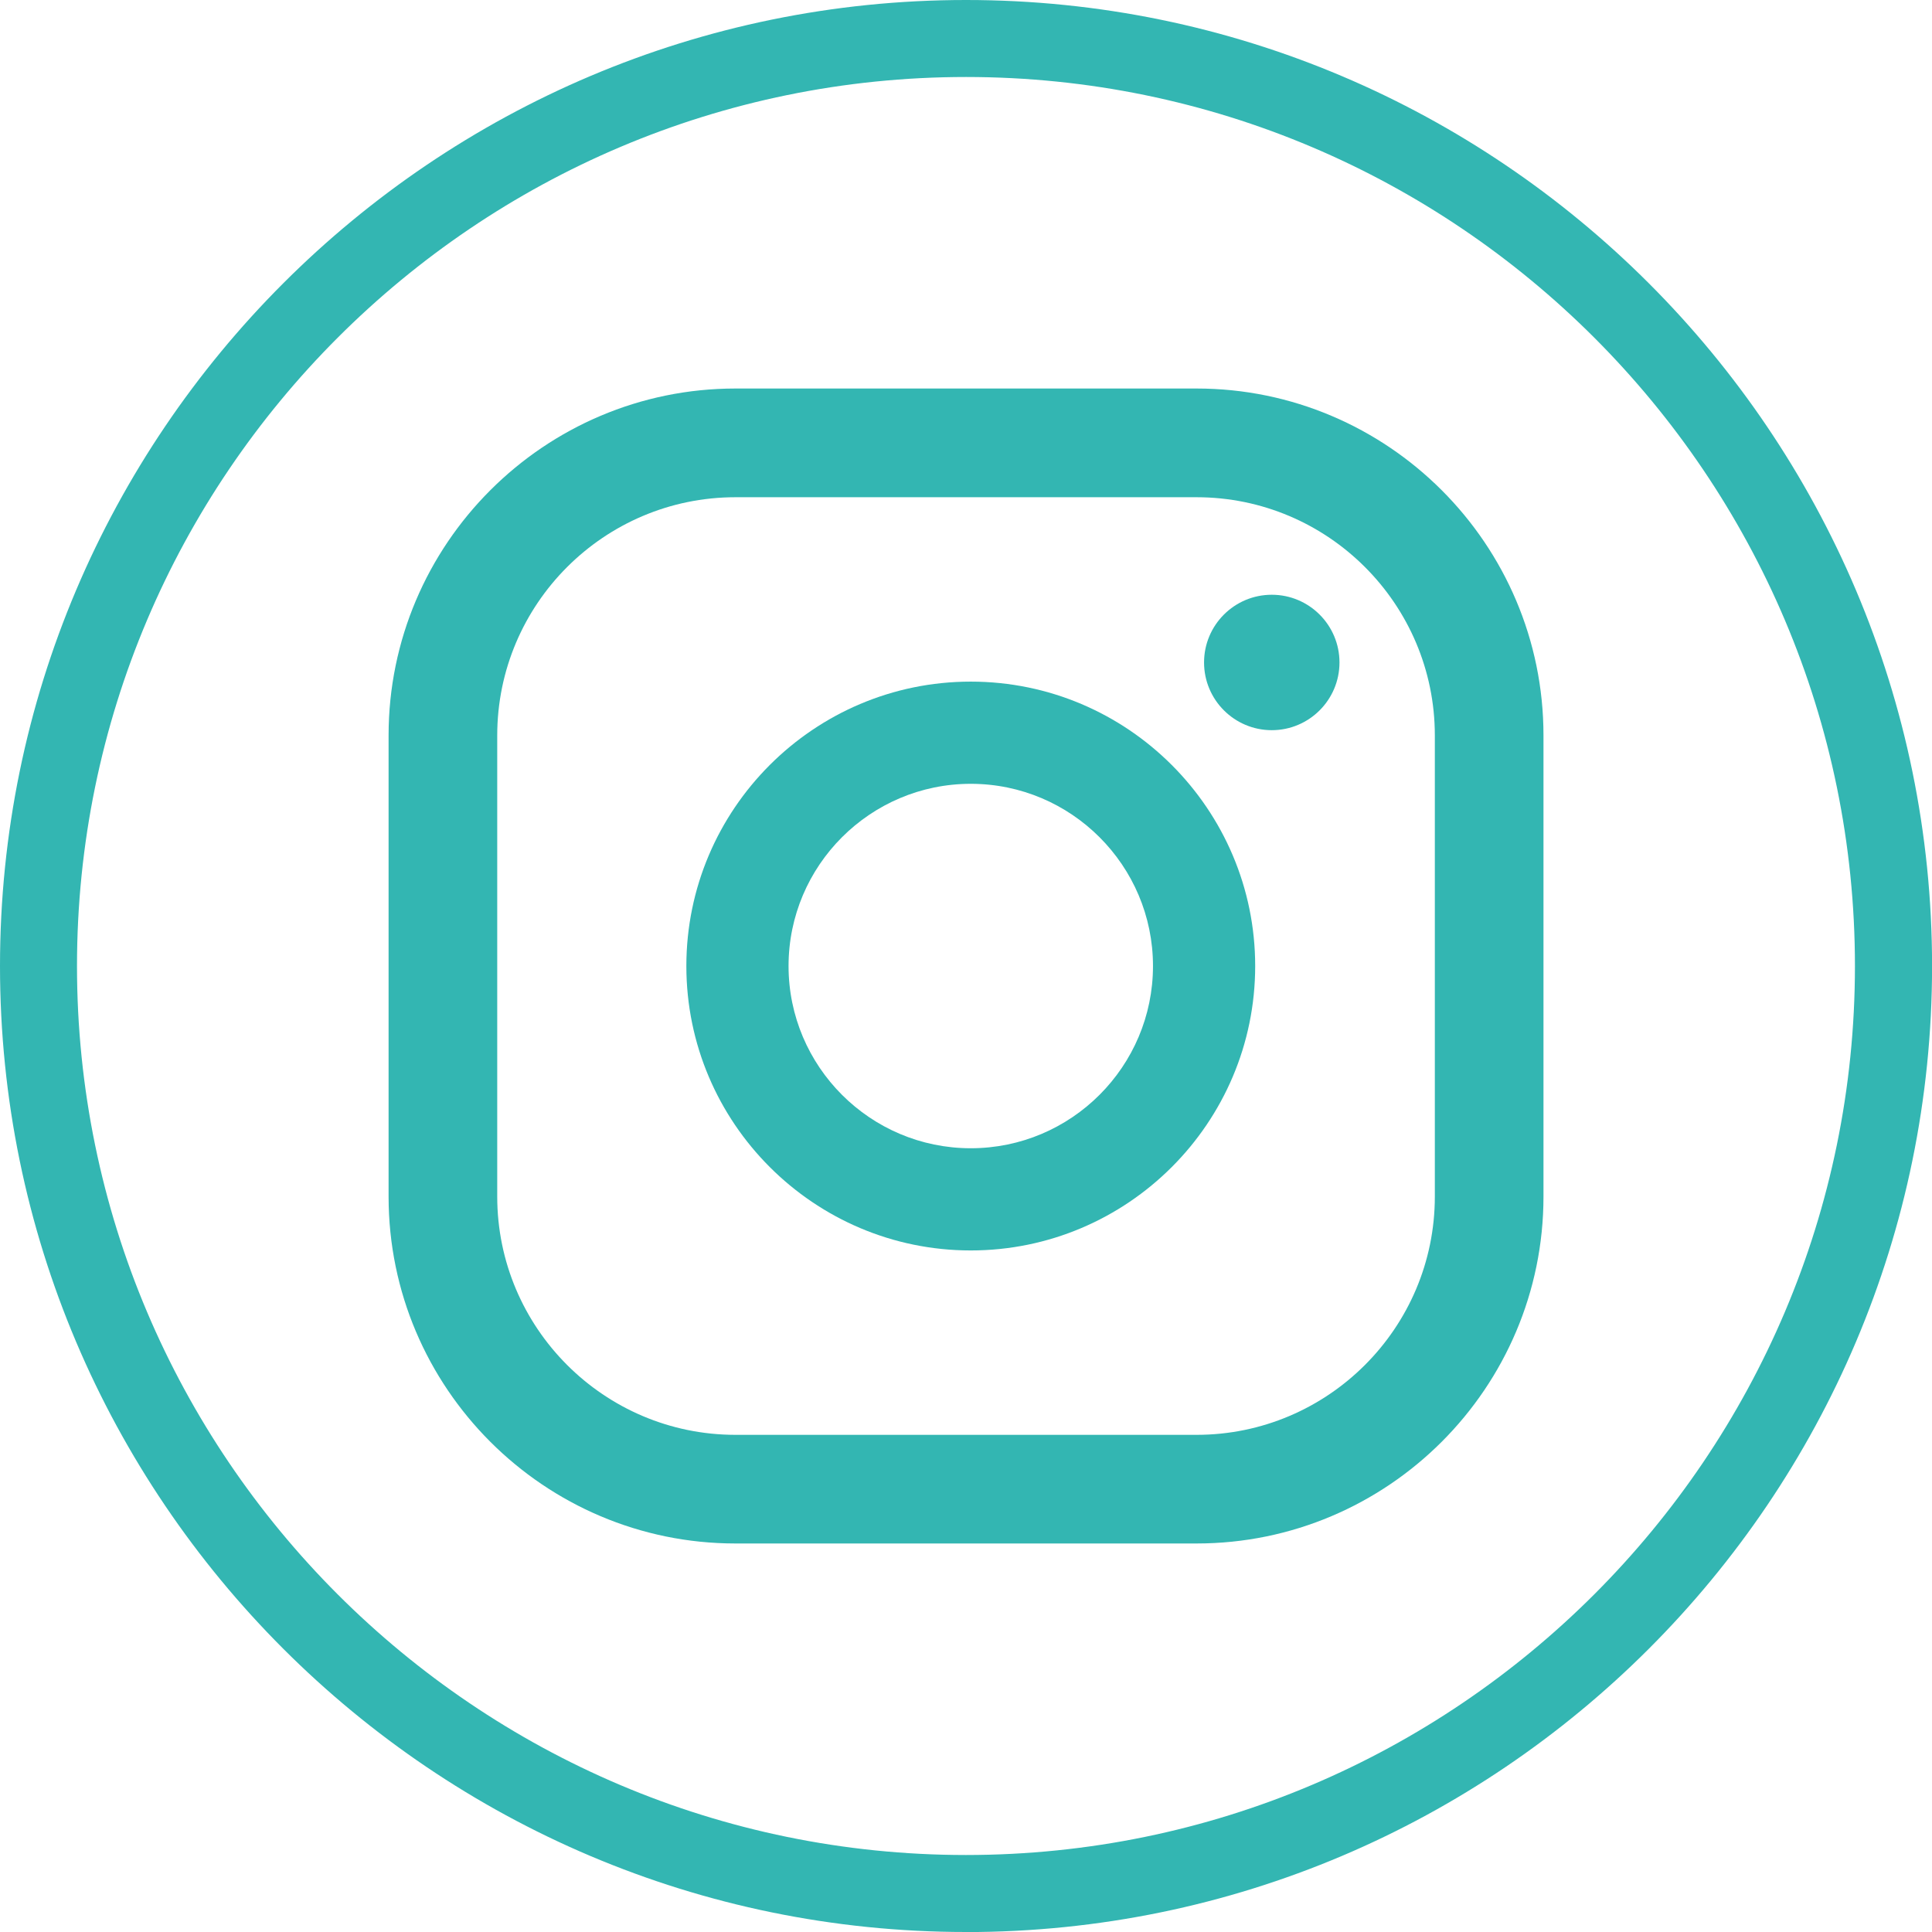
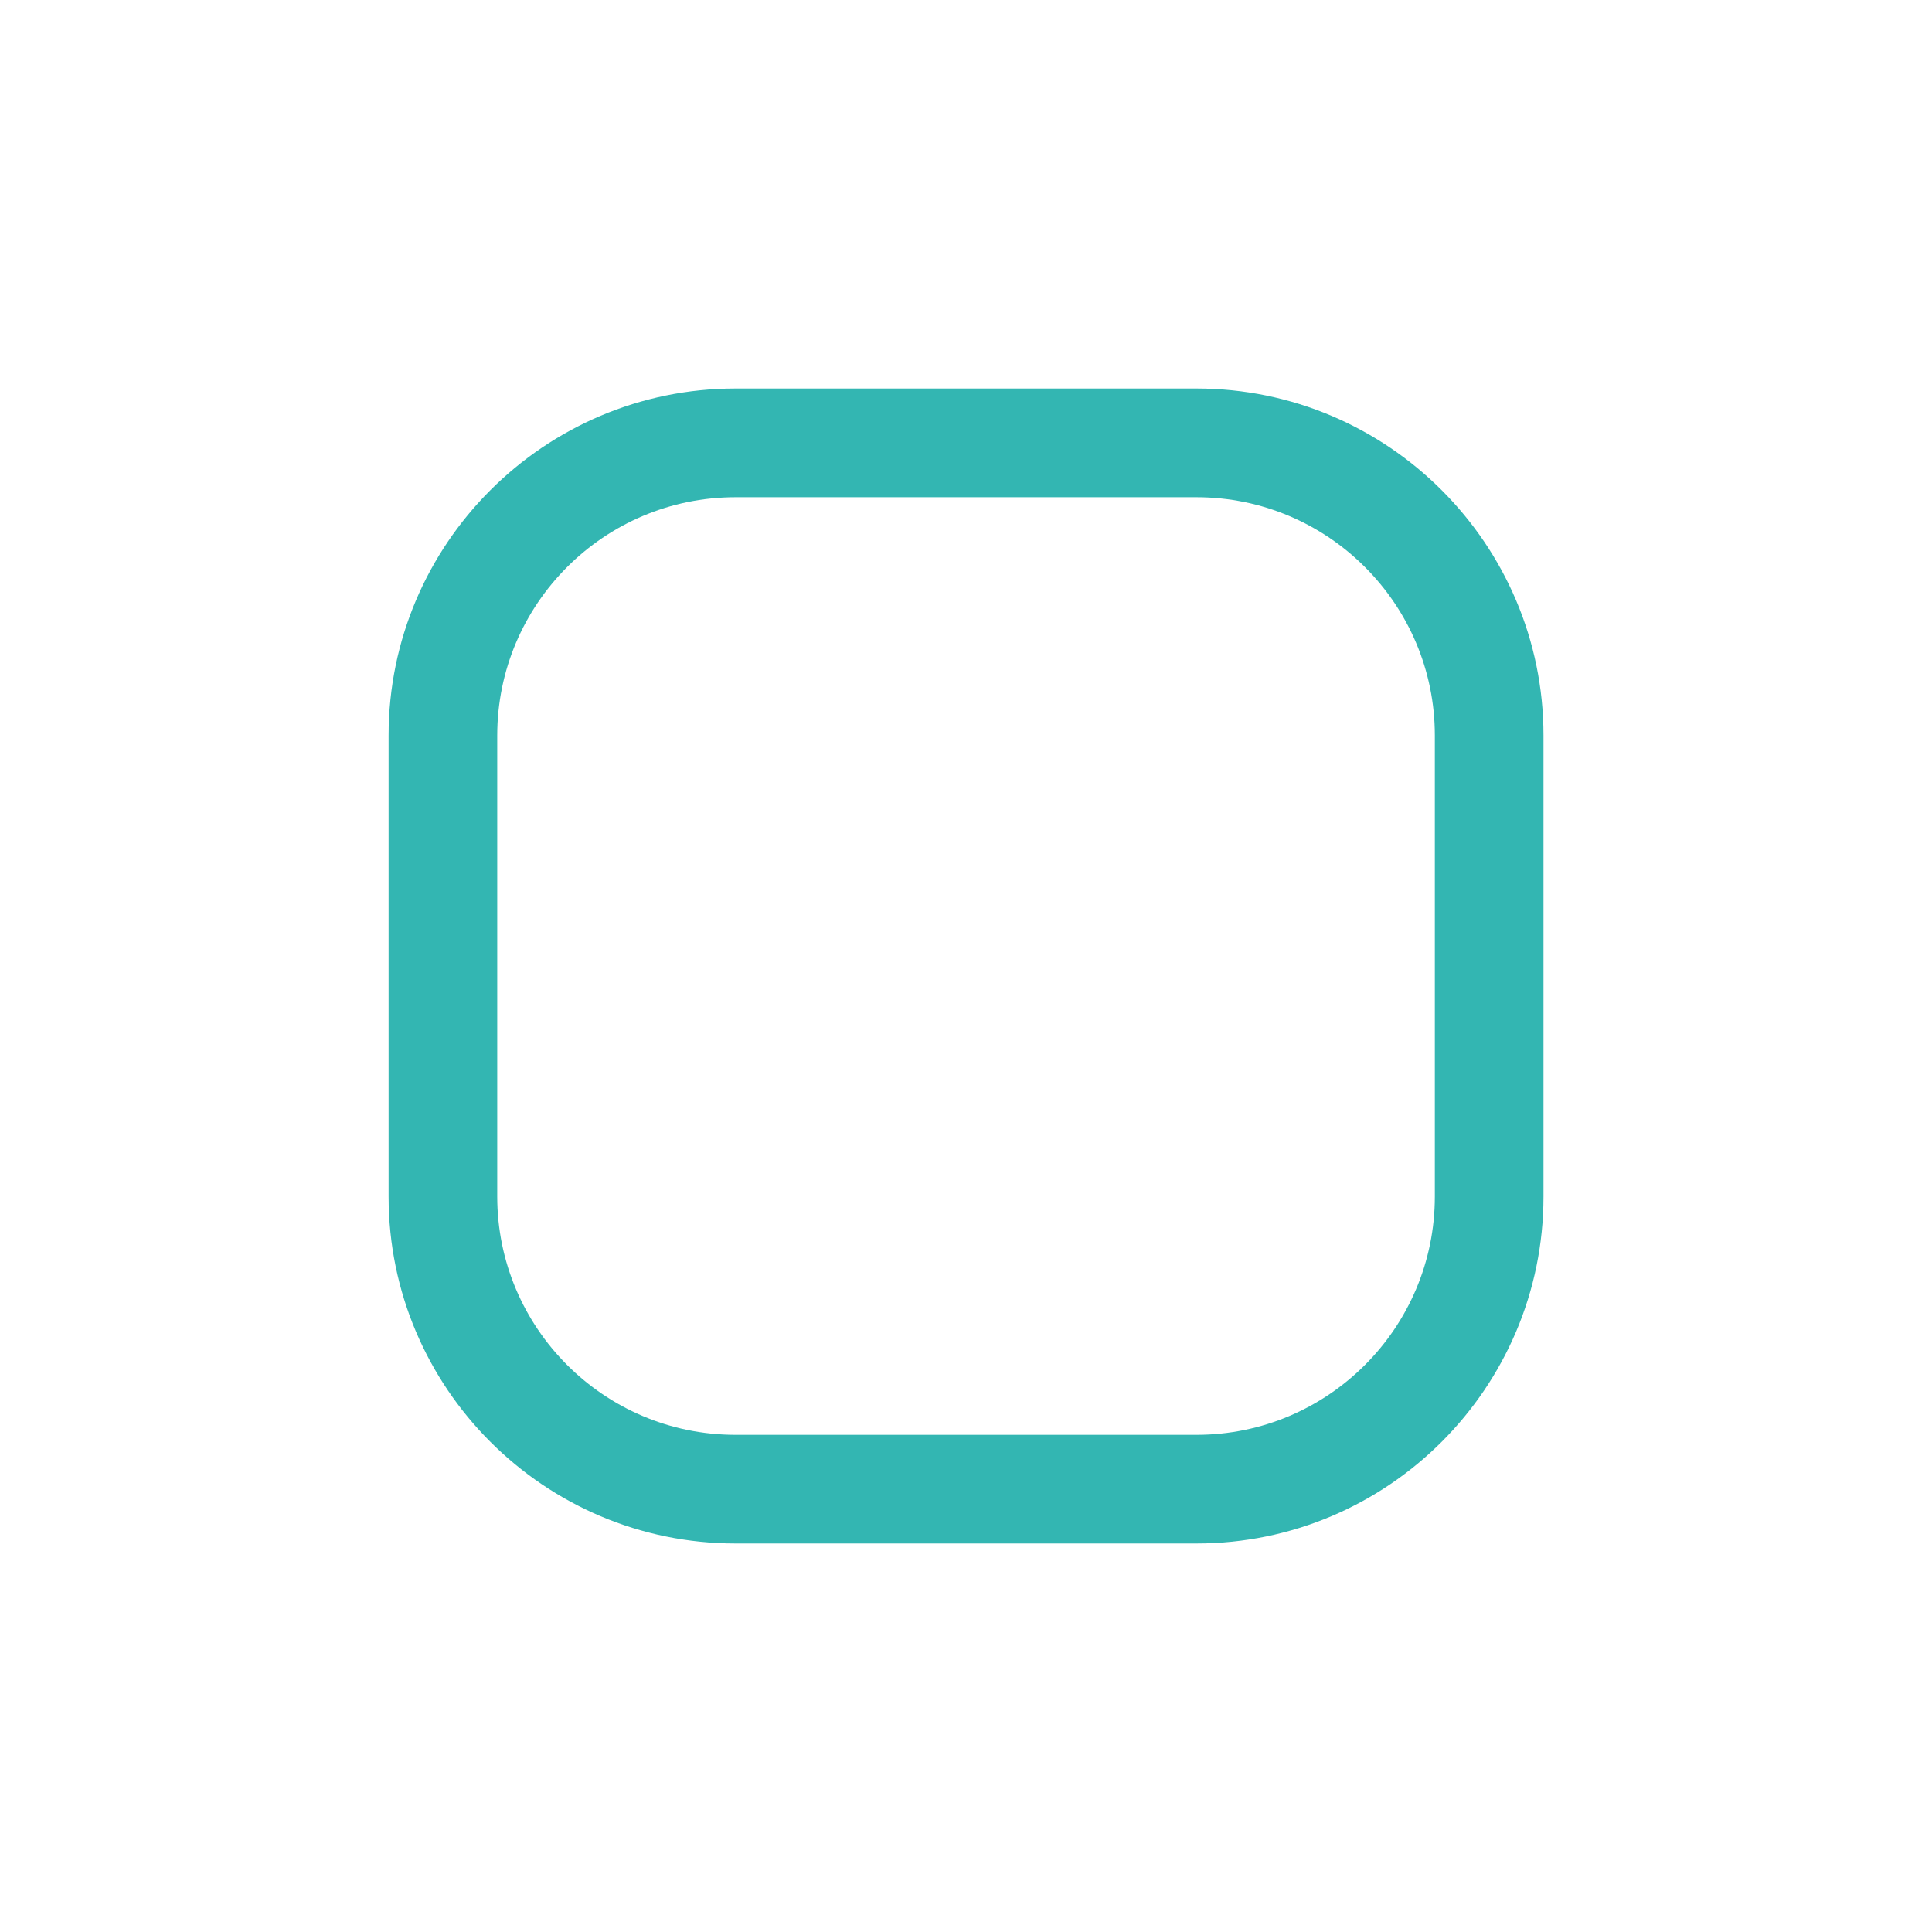
<svg xmlns="http://www.w3.org/2000/svg" id="Capa_1" data-name="Capa 1" viewBox="0 0 293.59 293.59">
  <g>
-     <path d="M193.26,90.38c-5.68,0-10.29,4.61-10.29,10.29s4.61,10.29,10.29,10.29,10.29-4.61,10.29-10.29-4.61-10.29-10.29-10.29Z" style="fill: #33b6b2;" />
-     <path d="M147.52,103.58c-23.83,0-43.22,19.39-43.22,43.22s19.39,43.22,43.22,43.22,43.22-19.39,43.22-43.22-19.39-43.22-43.22-43.22Zm0,70.91c-15.27,0-27.69-12.42-27.69-27.69s12.42-27.69,27.69-27.69,27.69,12.42,27.69,27.69-12.42,27.69-27.69,27.69Z" style="fill: #33b6b2;" />
    <path d="M181.83,234.55H111.76c-29.07,0-52.71-23.65-52.71-52.72V111.76c0-29.07,23.65-52.72,52.71-52.72h70.07c29.07,0,52.72,23.65,52.72,52.72v70.07c0,29.07-23.65,52.72-52.72,52.72ZM111.76,75.56c-19.96,0-36.2,16.24-36.2,36.2v70.07c0,19.96,16.24,36.21,36.2,36.21h70.07c19.96,0,36.21-16.24,36.21-36.21V111.76c0-19.96-16.24-36.2-36.21-36.2H111.76Z" style="fill: #33b6b2;" />
  </g>
-   <path d="M146.8,293.59C65.85,293.59,0,227.74,0,146.8S65.85,0,146.8,0s146.8,65.85,146.8,146.8-65.85,146.8-146.8,146.8Zm0-281.89C72.31,11.7,11.7,72.31,11.7,146.8s60.6,135.09,135.09,135.09,135.09-60.6,135.09-135.09S221.29,11.7,146.8,11.7Z" style="fill: #33b6b2;" />
</svg>